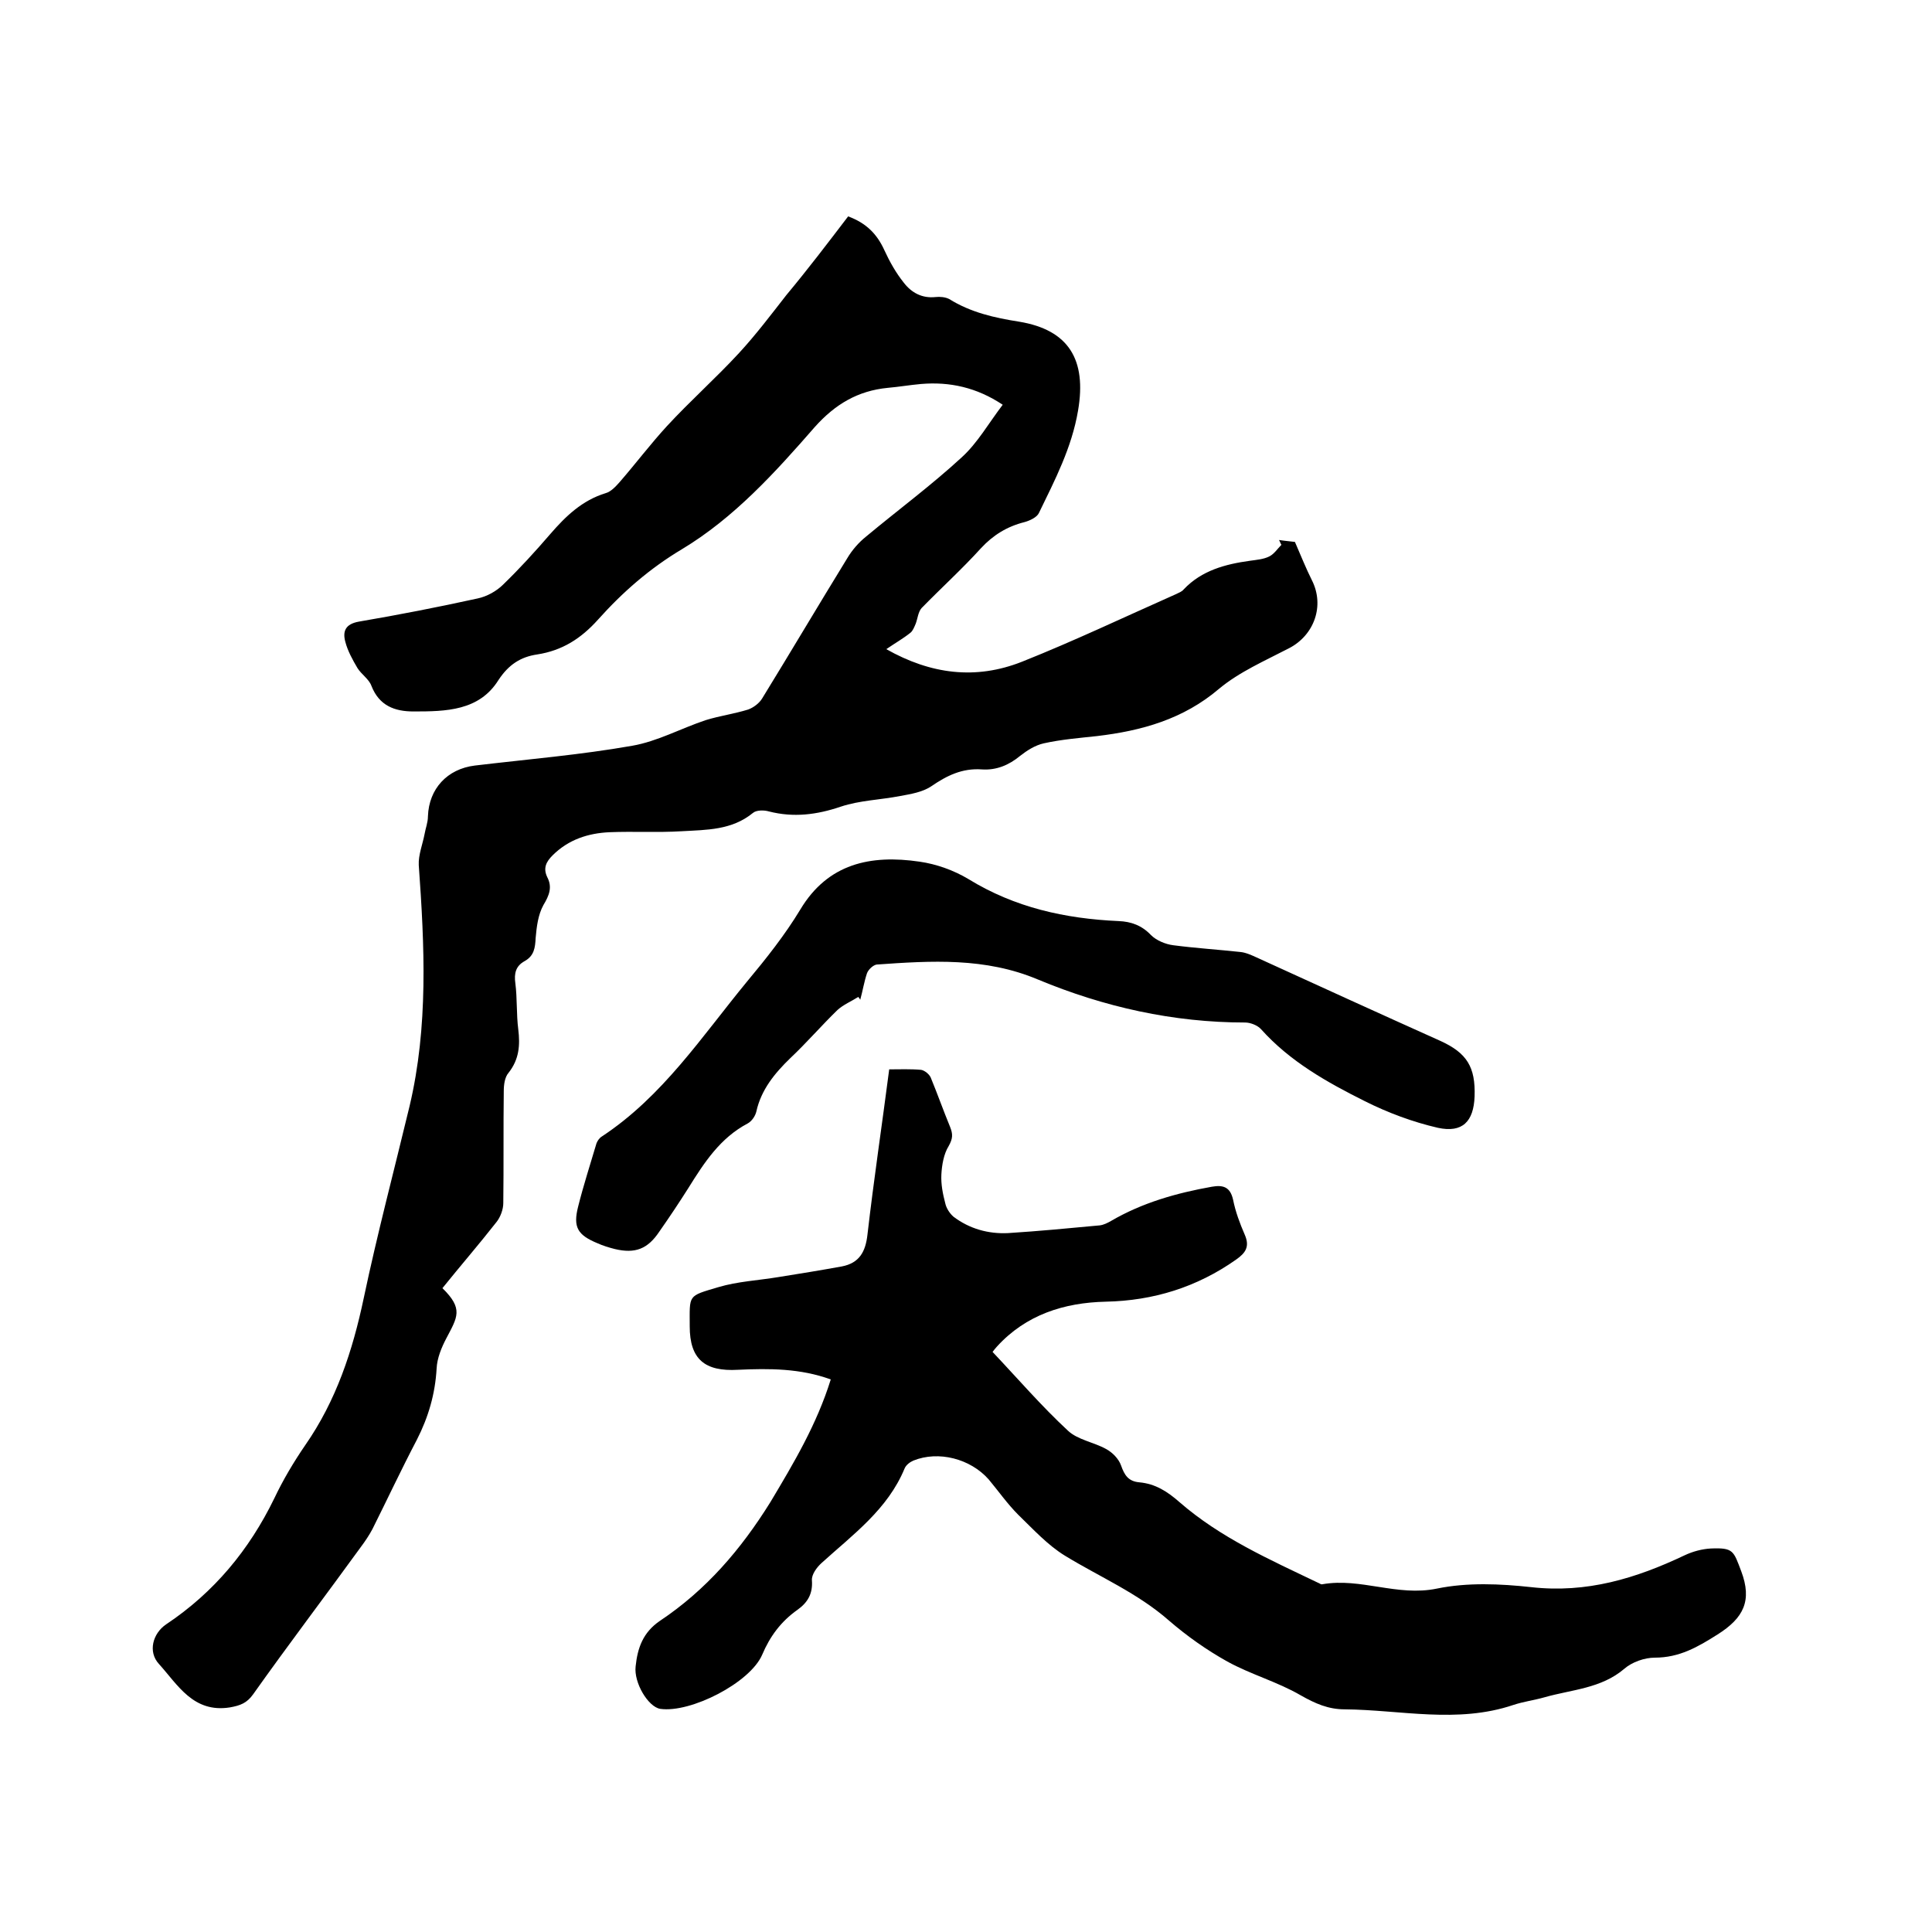
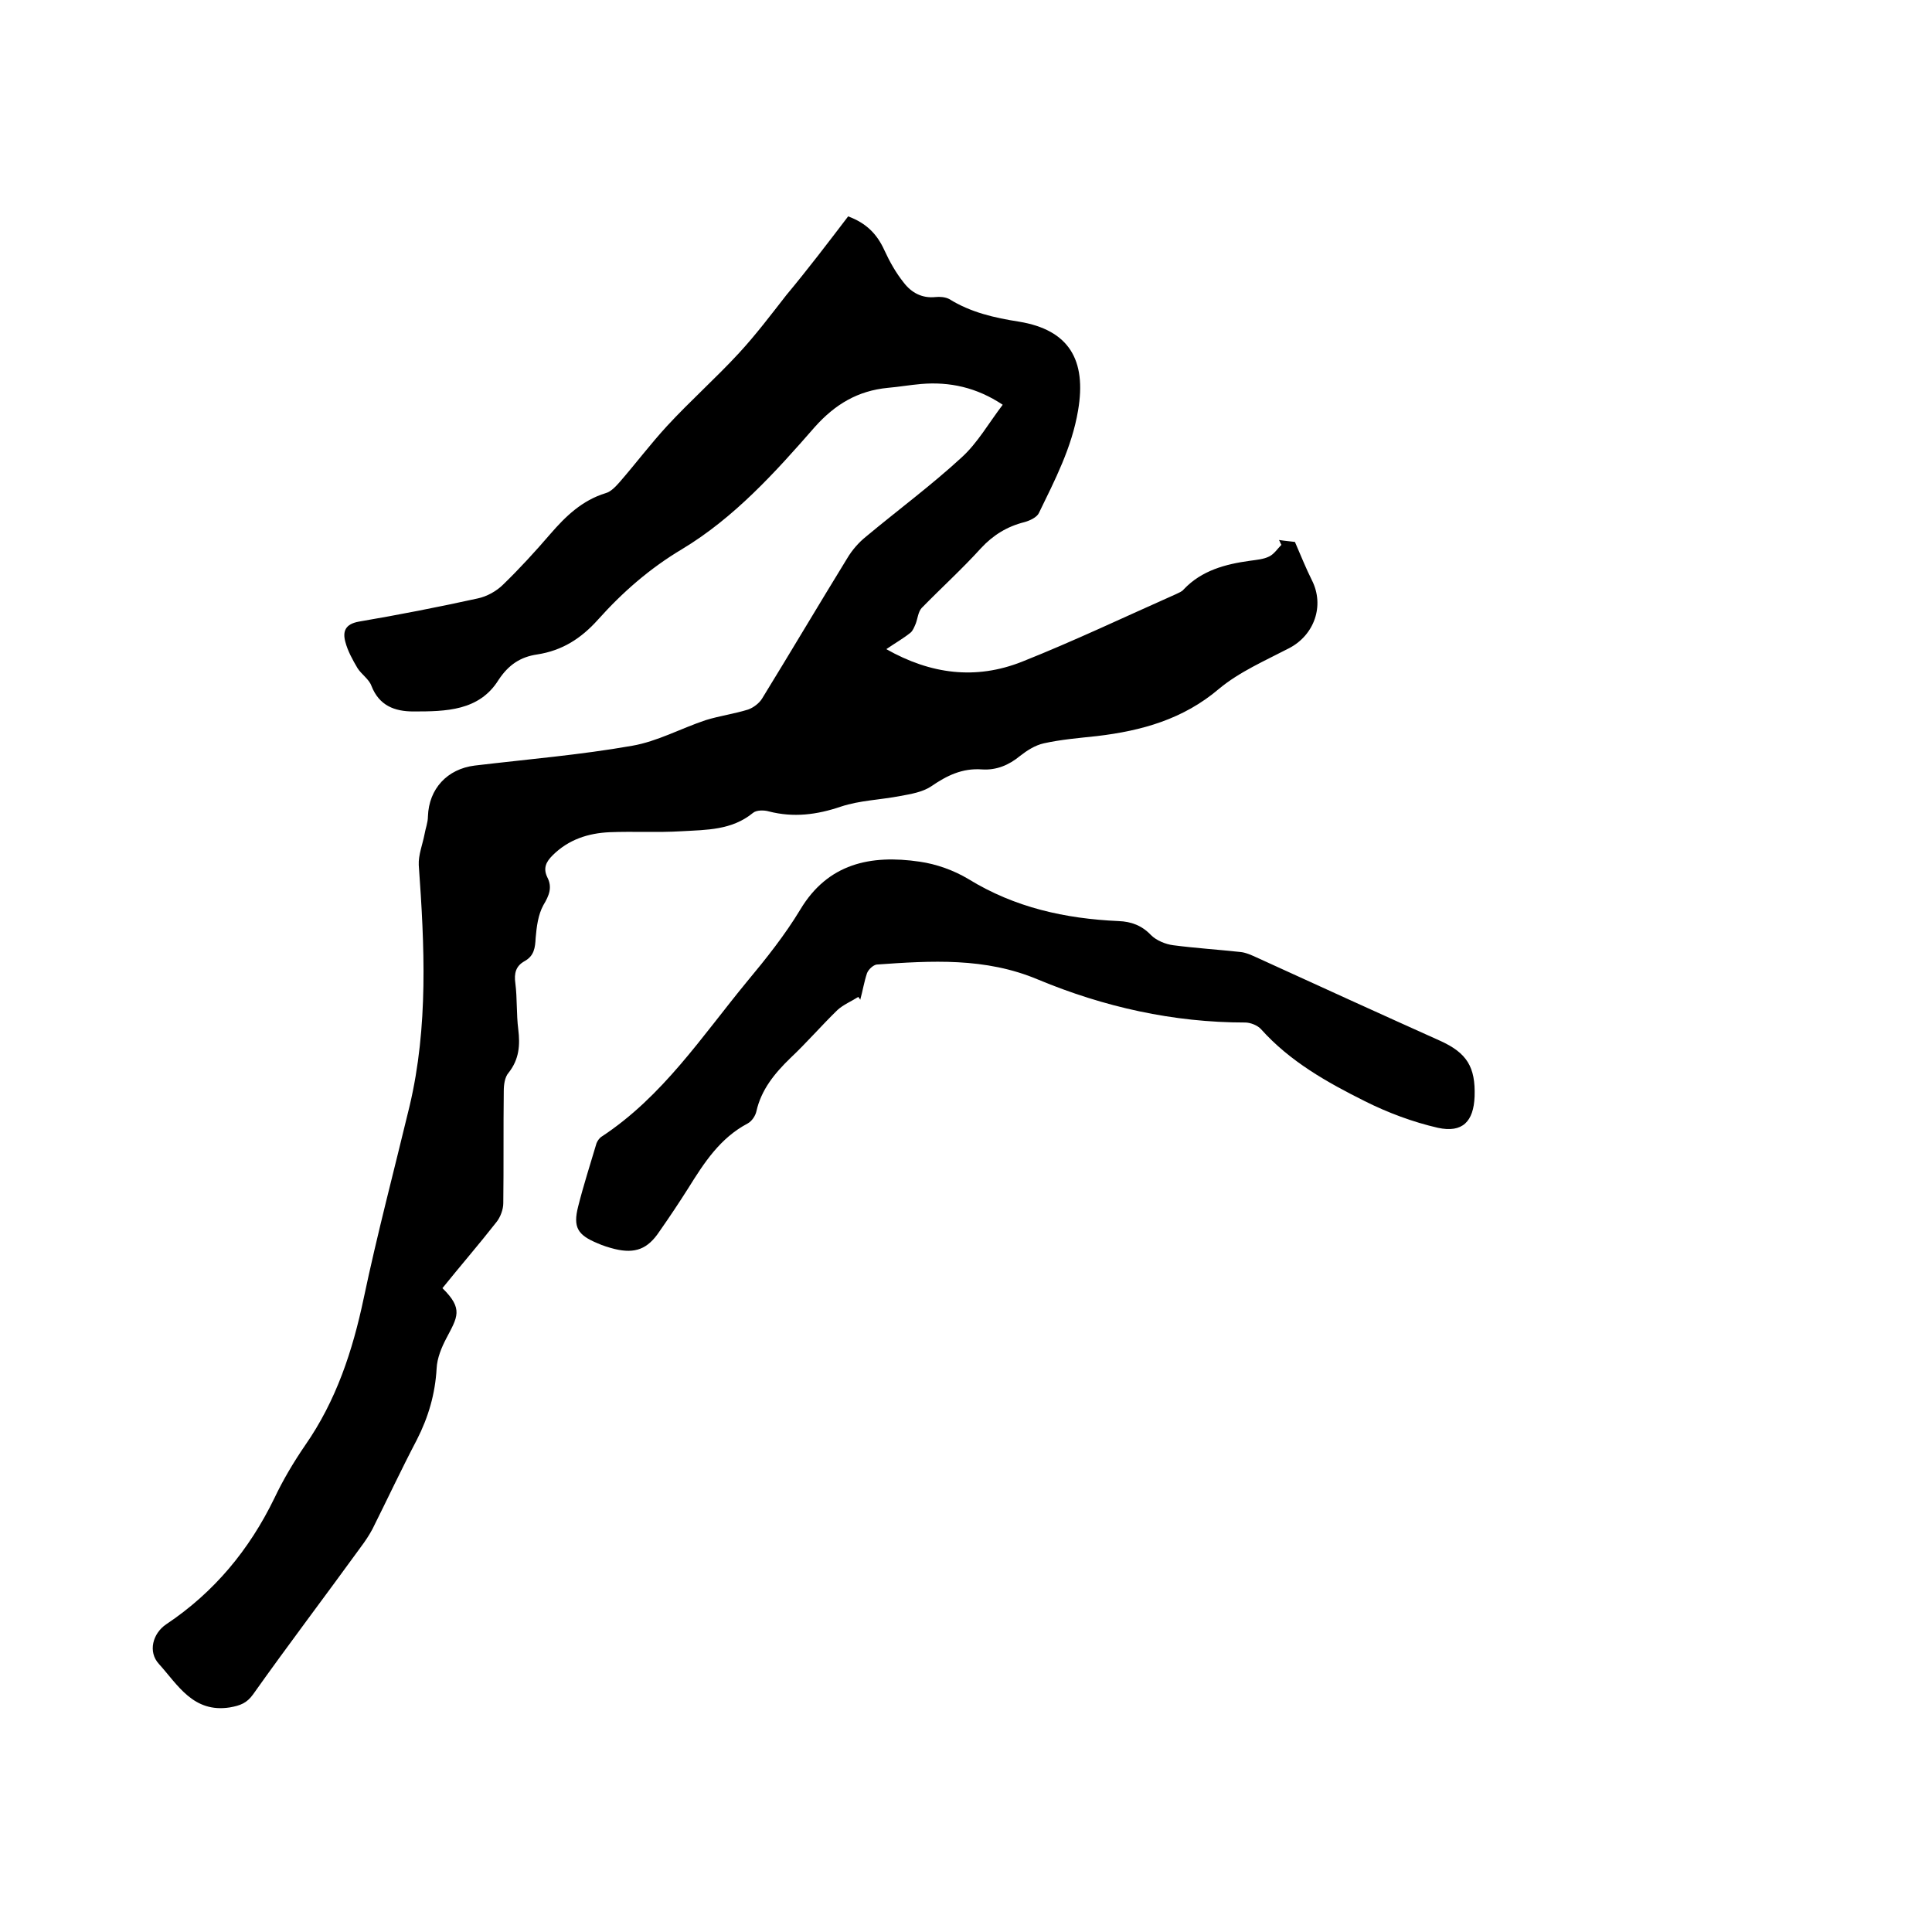
<svg xmlns="http://www.w3.org/2000/svg" enable-background="new 0 0 400 400" viewBox="0 0 400 400">
  <path d="m175.6 44.8c3.8 1.4 6 3.7 7.5 7 1.1 2.4 2.4 4.7 4 6.7 1.6 2.1 3.8 3.3 6.6 3 .9-.1 2 0 2.8.4 4.5 2.8 9.4 3.9 14.5 4.7 10.3 1.7 14 7.9 12.2 18.4-1.3 7.7-4.8 14.4-8.1 21.2-.4.9-1.9 1.6-3 1.9-3.6.9-6.5 2.7-9 5.4-3.9 4.3-8.2 8.2-12.3 12.4-.7.8-.8 2.1-1.2 3.2-.3.7-.6 1.5-1.1 1.9-1.5 1.2-3.1 2.1-5 3.4 9.2 5.2 18.5 6.4 28.1 2.6 10.8-4.3 21.3-9.3 31.9-14 .6-.3 1.2-.5 1.6-1 3.7-3.9 8.6-5.2 13.7-5.9 1.4-.2 2.8-.3 4-.9 1-.5 1.7-1.6 2.5-2.4-.2-.3-.3-.7-.5-1 1.3.2 2.6.3 3.3.4 1.3 3 2.3 5.5 3.5 7.9 2.7 5.3.5 11.4-4.7 14.1-5 2.6-10.3 4.9-14.5 8.4-7.4 6.3-16 8.7-25.3 9.8-3.7.4-7.4.7-11 1.5-1.8.4-3.5 1.5-4.9 2.6-2.3 1.9-4.9 3-7.9 2.8-4.1-.3-7.3 1.3-10.5 3.5-1.8 1.2-4.2 1.6-6.4 2-4.1.8-8.4.9-12.3 2.2-5 1.7-9.8 2.3-14.9 1-1-.3-2.6-.3-3.3.3-4.4 3.6-9.6 3.5-14.8 3.8-5 .3-9.9 0-14.9.2-4.4.2-8.5 1.5-11.8 4.8-1.3 1.3-2 2.6-1.1 4.5 1.1 2.1.4 3.8-.8 5.8-1.1 2-1.4 4.5-1.6 6.8-.1 2-.3 3.7-2.3 4.8-1.8 1-2.2 2.5-1.9 4.6.4 3.1.2 6.4.6 9.5.4 3.3.2 6.2-2 9-.8.9-1 2.5-1 3.8-.1 7.7 0 15.5-.1 23.2 0 1.3-.6 2.9-1.4 3.9-3.6 4.6-7.5 9.1-11.2 13.7 4.4 4.3 3.1 6 .8 10.4-1 1.9-1.9 4.1-2 6.2-.3 5.3-1.7 10.1-4.1 14.8-3.2 6.1-6.1 12.3-9.2 18.5-.7 1.3-1.5 2.5-2.4 3.7-7.4 10.2-15 20.2-22.3 30.5-1.3 1.8-2.6 2.3-4.8 2.7-7.6 1.2-10.8-4.7-14.7-9-2.3-2.5-1.3-6.3 1.5-8.2 9.9-6.6 17.2-15.4 22.4-26.1 1.8-3.8 4-7.5 6.4-11 6.4-9.2 9.8-19.5 12.1-30.4 2.8-13.3 6.3-26.5 9.5-39.8 3.9-16.5 3.1-33.2 1.9-49.9-.1-2.1.8-4.3 1.2-6.4.2-1.2.7-2.4.7-3.7.2-5.7 4-9.8 9.7-10.5 10.9-1.3 21.8-2.2 32.6-4.1 5.2-.9 10.1-3.6 15.2-5.3 2.9-.9 5.9-1.3 8.8-2.2 1.1-.4 2.3-1.3 2.9-2.3 5.9-9.6 11.7-19.4 17.6-29 1-1.7 2.4-3.3 3.9-4.5 6.6-5.5 13.5-10.6 19.8-16.4 3.3-3 5.6-7.1 8.5-10.9-5.4-3.6-11-4.8-16.9-4.3-2.3.2-4.6.6-6.9.8-6.2.6-10.9 3.4-15.1 8.1-8.2 9.4-16.7 18.8-27.5 25.3-6.7 4-12.3 8.9-17.4 14.6-3.5 3.9-7.4 6.4-12.6 7.2-3.4.5-5.9 2.1-8 5.3-4 6.4-10.9 6.5-17.6 6.5-3.9 0-7.1-1.2-8.7-5.3-.5-1.4-2.1-2.4-2.9-3.7-1-1.7-2-3.5-2.5-5.4-.6-2.2 0-3.7 2.8-4.2 8.2-1.4 16.4-3 24.6-4.8 1.9-.4 3.9-1.5 5.3-2.9 3.4-3.3 6.6-6.8 9.7-10.4 3.2-3.7 6.6-7 11.5-8.5 1.1-.3 2.1-1.4 2.9-2.3 3.3-3.8 6.4-7.9 9.8-11.6 4.8-5.2 10.1-9.9 14.9-15.1 3.5-3.8 6.6-7.9 9.8-12 4.5-5.4 8.6-10.8 12.8-16.3z" />
-   <path d="m172 285.6c-6.3-2.3-12.7-2.3-19.2-2-6.9.4-10-2.2-10-9 0-6.6-.5-6.2 5.9-8.1 4-1.2 8.3-1.4 12.5-2.1 4.4-.7 8.7-1.4 13.1-2.2 3.6-.7 4.9-3 5.3-6.6 1.3-11.3 3-22.6 4.5-34.2 2.2 0 4.4-.1 6.6.1.7.1 1.7.9 2 1.6 1.4 3.4 2.6 6.8 4 10.2.6 1.5.6 2.4-.3 4-1 1.6-1.4 3.9-1.5 5.9s.3 4 .8 5.9c.2 1 .9 2.1 1.7 2.8 3.3 2.5 7.2 3.6 11.3 3.4 6.3-.4 12.6-1 19-1.6.8-.1 1.6-.5 2.3-.9 6.5-3.8 13.6-5.8 20.9-7.1 2.3-.4 3.8 0 4.4 2.7.5 2.5 1.4 4.9 2.4 7.2 1.1 2.5.2 3.8-1.8 5.2-8.1 5.7-17.1 8.5-27 8.7-8.6.2-16.5 2.7-22.5 9.3-.3.3-.5.6-.9 1.1 5.2 5.5 10.1 11.2 15.6 16.3 2 1.9 5.4 2.4 7.9 3.8 1.3.7 2.6 2 3.1 3.4.7 2 1.5 3.3 3.8 3.5 3.3.3 5.8 1.9 8.3 4.1 8.5 7.4 18.7 11.9 28.7 16.7.3.1.6.4.9.3 7.9-1.4 15.5 2.6 23.7.9 6.3-1.3 13.1-1 19.5-.3 11.5 1.3 21.7-1.8 31.8-6.6 1.7-.8 3.6-1.3 5.4-1.4 4.7-.2 4.7.5 6.3 4.7 2.3 6.1.5 9.7-4.9 13.1-4.1 2.6-7.9 4.8-13 4.8-2.1 0-4.7.9-6.3 2.3-4.8 4.1-10.9 4.3-16.5 5.9-2.1.6-4.4.9-6.5 1.6-11.6 3.9-23.3 1-34.9.9-3.4 0-6.1-1.2-9.1-2.9-4.8-2.8-10.3-4.3-15.2-7-4.3-2.4-8.4-5.3-12.1-8.5-6.5-5.7-14.3-9-21.5-13.4-3.6-2.2-6.6-5.5-9.7-8.5-2.2-2.2-4.1-4.9-6.1-7.3-3.8-4.3-10.4-6-15.6-3.9-.7.3-1.5.9-1.8 1.6-3.5 8.5-10.7 13.7-17.2 19.6-1 .9-2.1 2.4-2 3.6.2 2.8-.9 4.6-3 6.1-3.4 2.4-5.7 5.5-7.3 9.3-2.5 5.8-14.8 12.1-21.1 11.2-2.5-.4-5.5-5.4-5.1-8.8.4-3.8 1.5-7 5-9.4 9.6-6.4 16.8-14.8 22.9-24.6 4.9-8.2 9.6-16.1 12.5-25.4z" />
  <path d="m177.7 206.4c-1.4.9-3.1 1.6-4.3 2.7-3.3 3.2-6.4 6.8-9.8 10-3.2 3.1-6 6.5-7 11-.2.9-.9 2-1.8 2.5-5.7 3-9 8.1-12.3 13.4-1.9 3-3.9 6-6 9-2.4 3.6-5 4.6-9.2 3.6-1.2-.3-2.5-.7-3.6-1.2-4.1-1.7-5.1-3.3-4-7.6 1.1-4.4 2.5-8.7 3.8-13.1.2-.5.6-1.1 1.1-1.4 12.6-8.3 20.7-20.7 30-32 4-4.8 7.9-9.7 11.1-15 5.7-9.5 14.5-11.4 24.7-9.9 3.5.5 7.1 1.8 10.1 3.6 9.6 5.9 20 8.2 31.1 8.7 2.6.1 4.8.9 6.7 2.9 1.1 1.1 3 1.9 4.6 2.1 4.6.6 9.3.9 13.9 1.4 1.1.1 2.2.6 3.3 1.1 12.7 5.8 25.4 11.6 38.1 17.3 5.5 2.5 7.3 5.4 7.1 11.5-.2 5.2-2.5 7.6-7.6 6.5-5.2-1.2-10.3-3.1-15.1-5.5-7.8-3.9-15.5-8.2-21.5-14.9-.7-.8-2.2-1.4-3.3-1.4-14.9 0-29.2-3.2-42.9-8.9-10.9-4.6-22.1-3.9-33.4-3.1-.7.1-1.7 1-2 1.8-.6 1.8-.9 3.7-1.4 5.5 0-.1-.2-.3-.4-.6z" />
</svg>